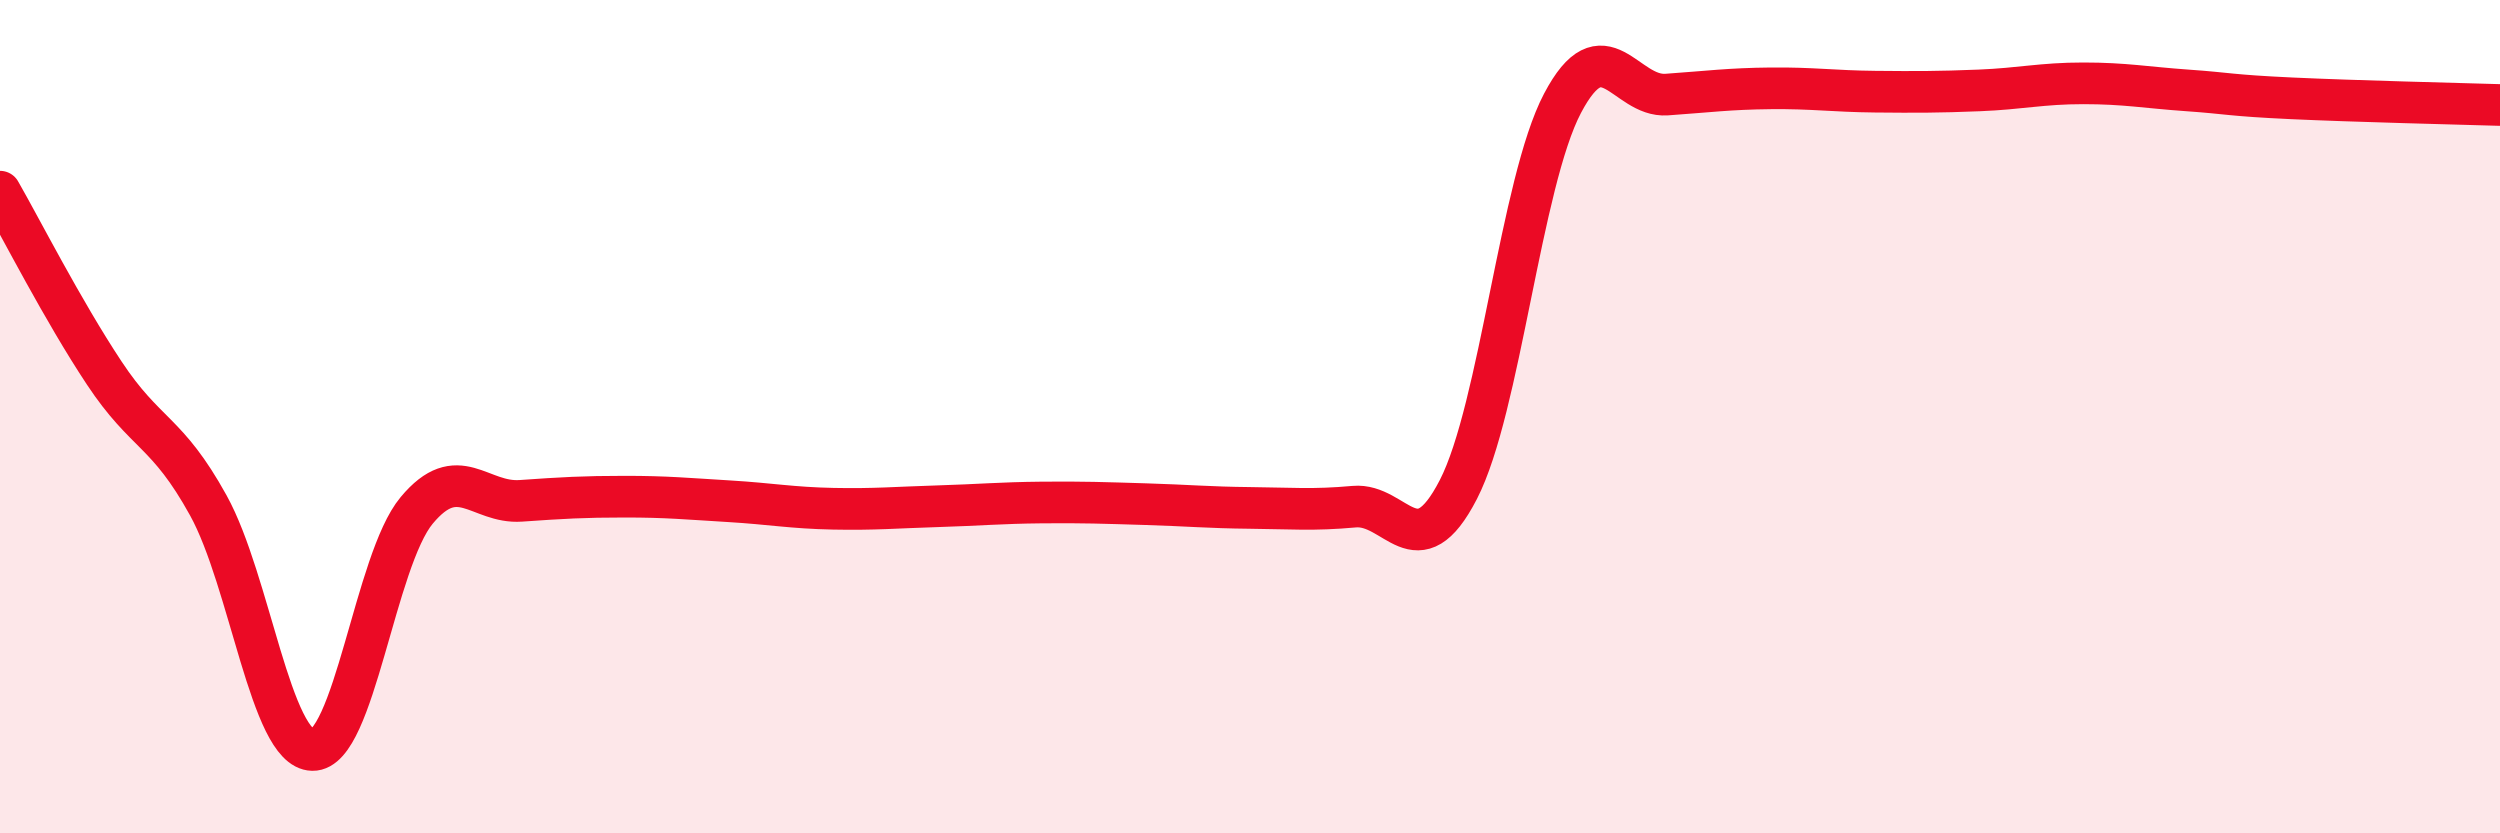
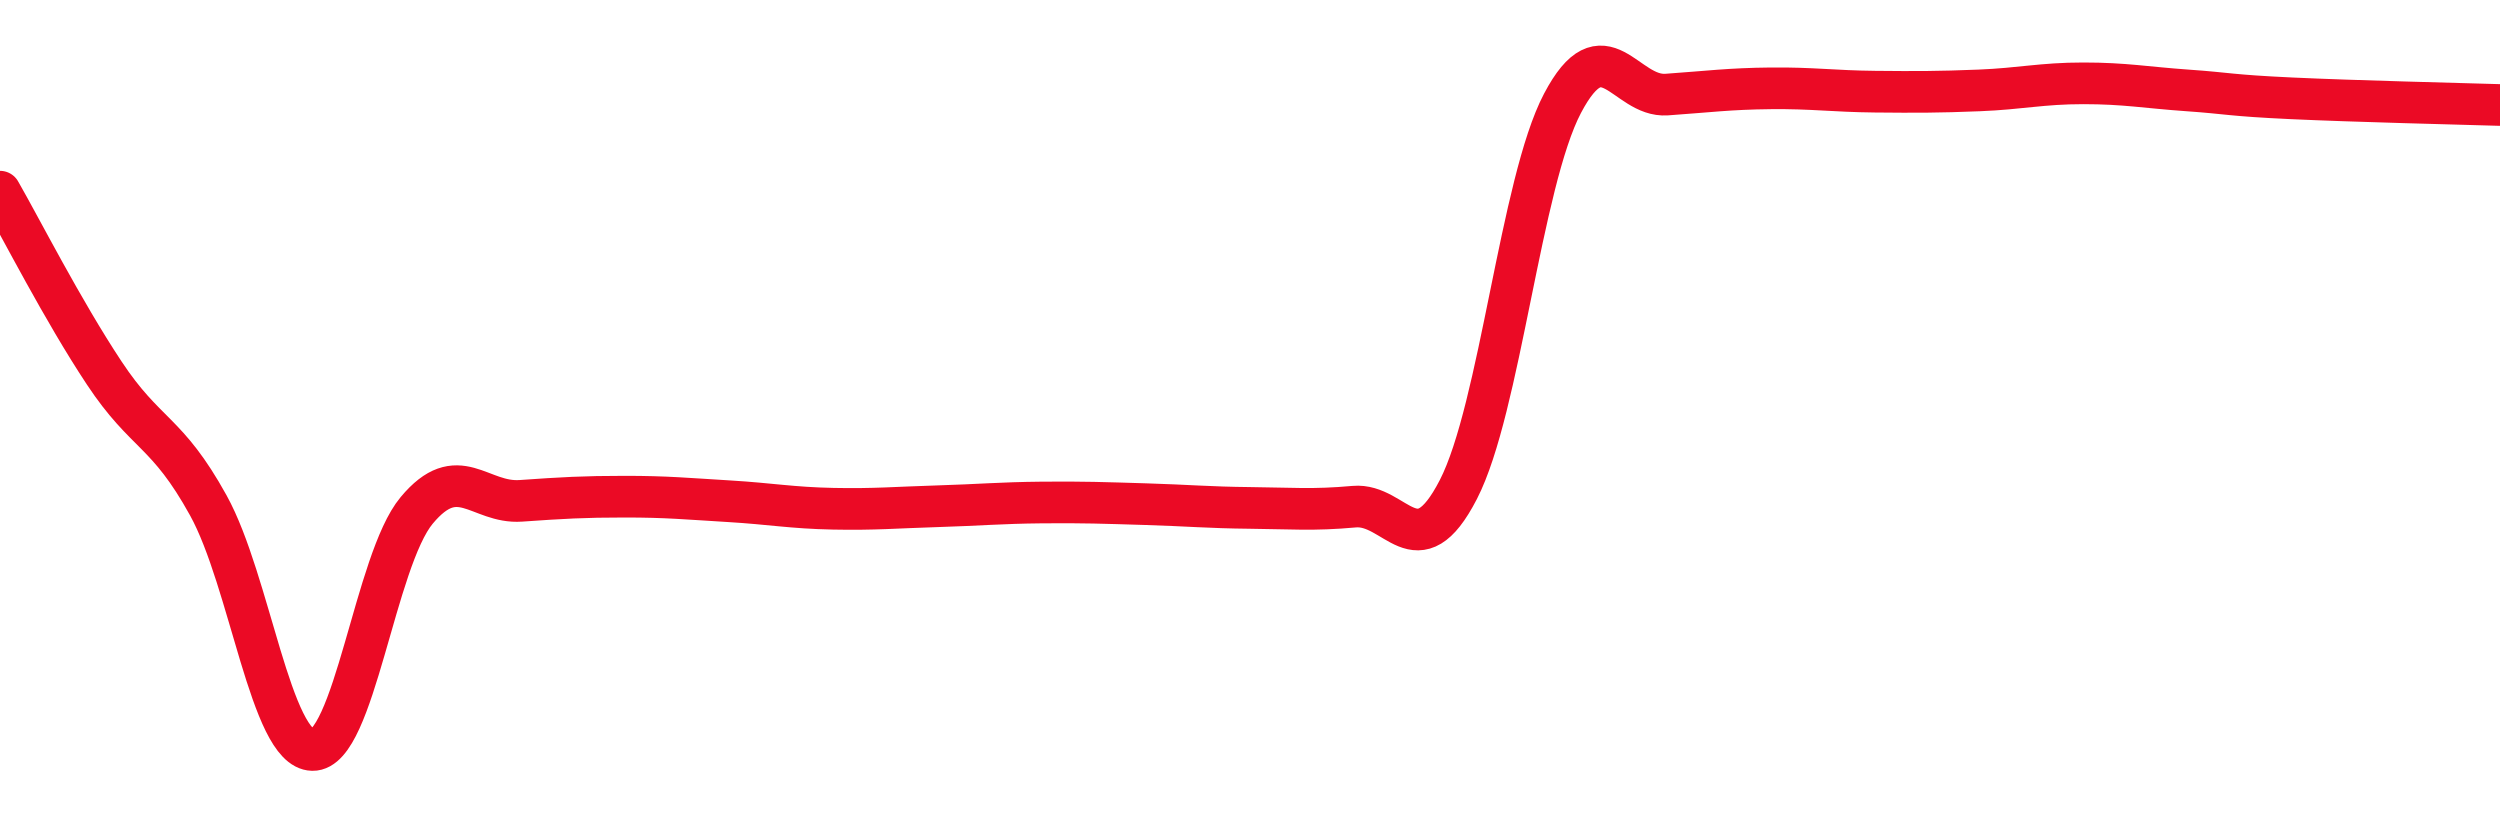
<svg xmlns="http://www.w3.org/2000/svg" width="60" height="20" viewBox="0 0 60 20">
-   <path d="M 0,4.6 C 0.5,5.47 1.5,7.44 2.5,8.95 C 3.5,10.46 4,10.32 5,12.13 C 6,13.94 6.5,17.98 7.5,18 C 8.5,18.02 9,13.45 10,12.25 C 11,11.05 11.5,12.09 12.5,12.02 C 13.5,11.95 14,11.92 15,11.92 C 16,11.92 16.5,11.97 17.5,12.03 C 18.5,12.09 19,12.19 20,12.21 C 21,12.23 21.5,12.18 22.5,12.15 C 23.5,12.12 24,12.07 25,12.06 C 26,12.05 26.5,12.07 27.5,12.1 C 28.5,12.13 29,12.18 30,12.19 C 31,12.2 31.5,12.25 32.5,12.16 C 33.5,12.07 34,13.69 35,11.75 C 36,9.81 36.5,4.38 37.5,2.48 C 38.5,0.58 39,2.34 40,2.27 C 41,2.2 41.5,2.13 42.5,2.12 C 43.5,2.11 44,2.19 45,2.2 C 46,2.21 46.5,2.21 47.5,2.17 C 48.5,2.13 49,2 50,2 C 51,2 51.5,2.1 52.5,2.17 C 53.5,2.24 53.5,2.29 55,2.36 C 56.5,2.43 59,2.49 60,2.52L60 20L0 20Z" fill="#EB0A25" opacity="0.1" stroke-linecap="round" stroke-linejoin="round" />
  <path d="M 0,4.6 C 0.5,5.47 1.5,7.44 2.5,8.95 C 3.5,10.46 4,10.32 5,12.13 C 6,13.94 6.5,17.98 7.5,18 C 8.5,18.02 9,13.45 10,12.25 C 11,11.05 11.5,12.09 12.5,12.02 C 13.5,11.95 14,11.92 15,11.92 C 16,11.92 16.5,11.97 17.5,12.03 C 18.5,12.09 19,12.19 20,12.21 C 21,12.23 21.5,12.18 22.5,12.15 C 23.5,12.12 24,12.07 25,12.06 C 26,12.05 26.5,12.07 27.5,12.1 C 28.5,12.13 29,12.18 30,12.19 C 31,12.2 31.5,12.25 32.5,12.16 C 33.5,12.07 34,13.69 35,11.75 C 36,9.81 36.5,4.38 37.5,2.48 C 38.5,0.58 39,2.34 40,2.27 C 41,2.2 41.5,2.13 42.5,2.12 C 43.5,2.11 44,2.19 45,2.2 C 46,2.21 46.5,2.21 47.5,2.17 C 48.5,2.13 49,2 50,2 C 51,2 51.5,2.1 52.5,2.17 C 53.5,2.24 53.5,2.29 55,2.36 C 56.5,2.43 59,2.49 60,2.52" stroke="#EB0A25" stroke-width="1" fill="none" stroke-linecap="round" stroke-linejoin="round" />
</svg>